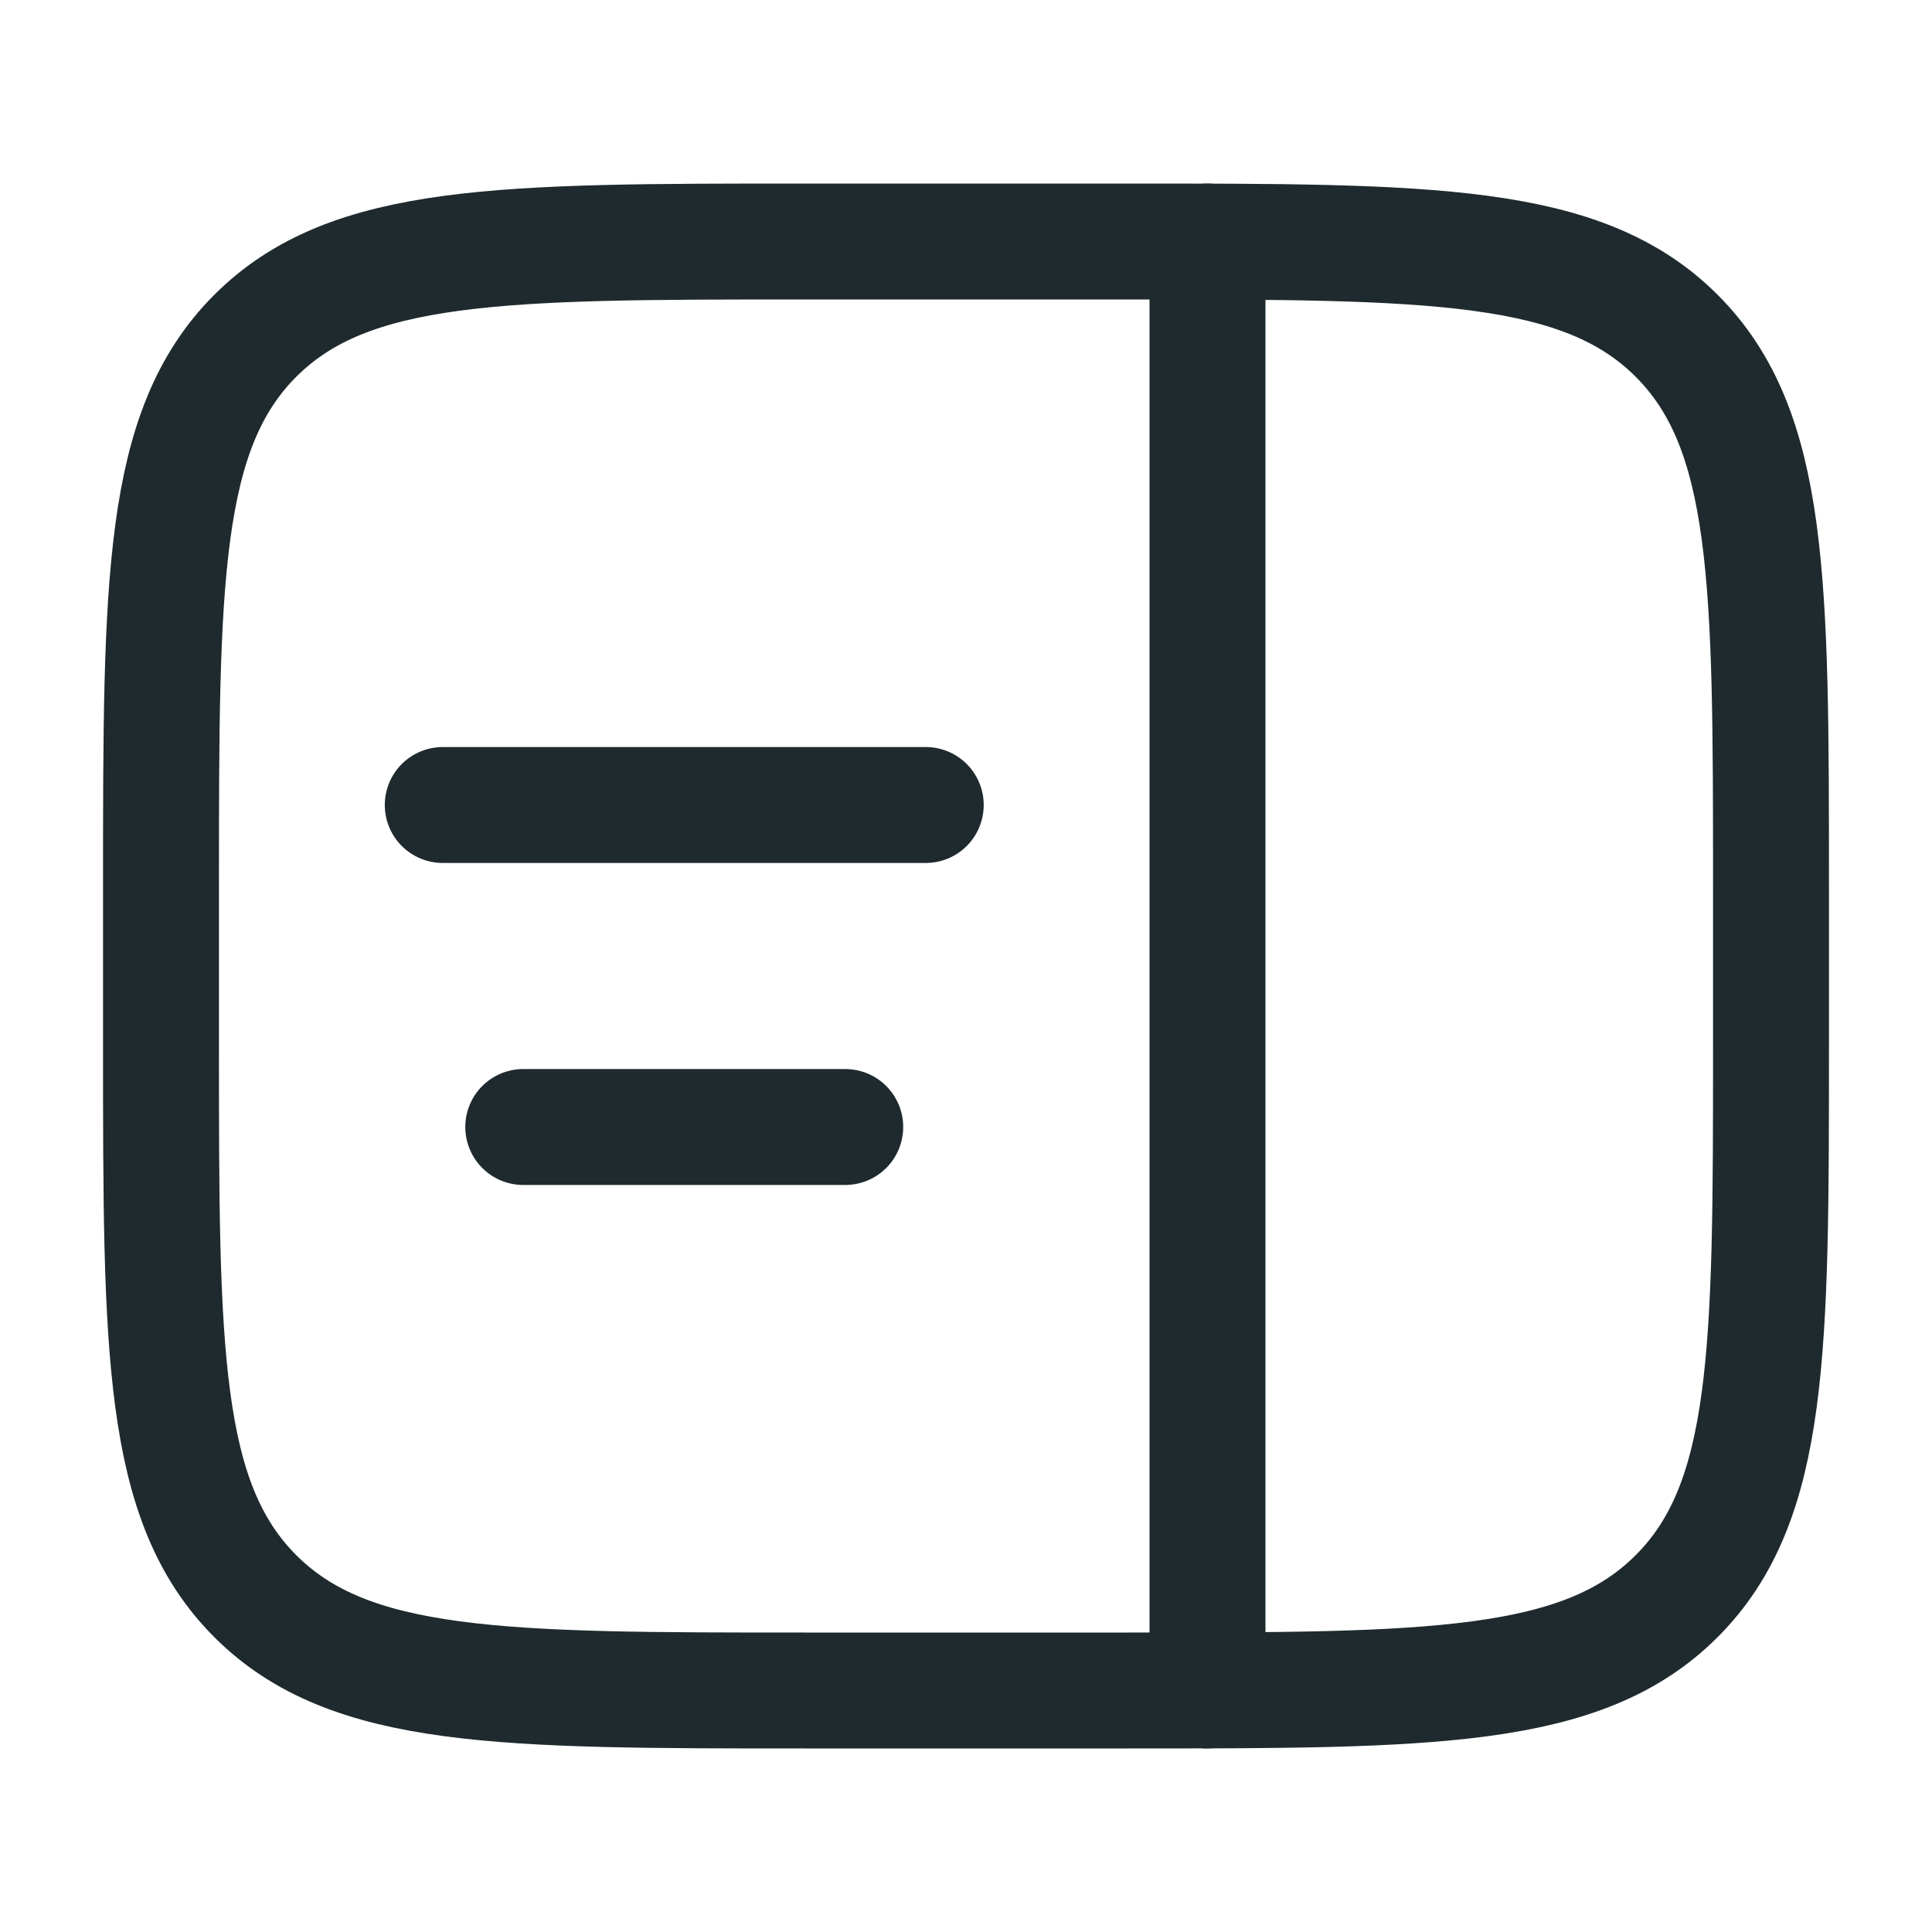
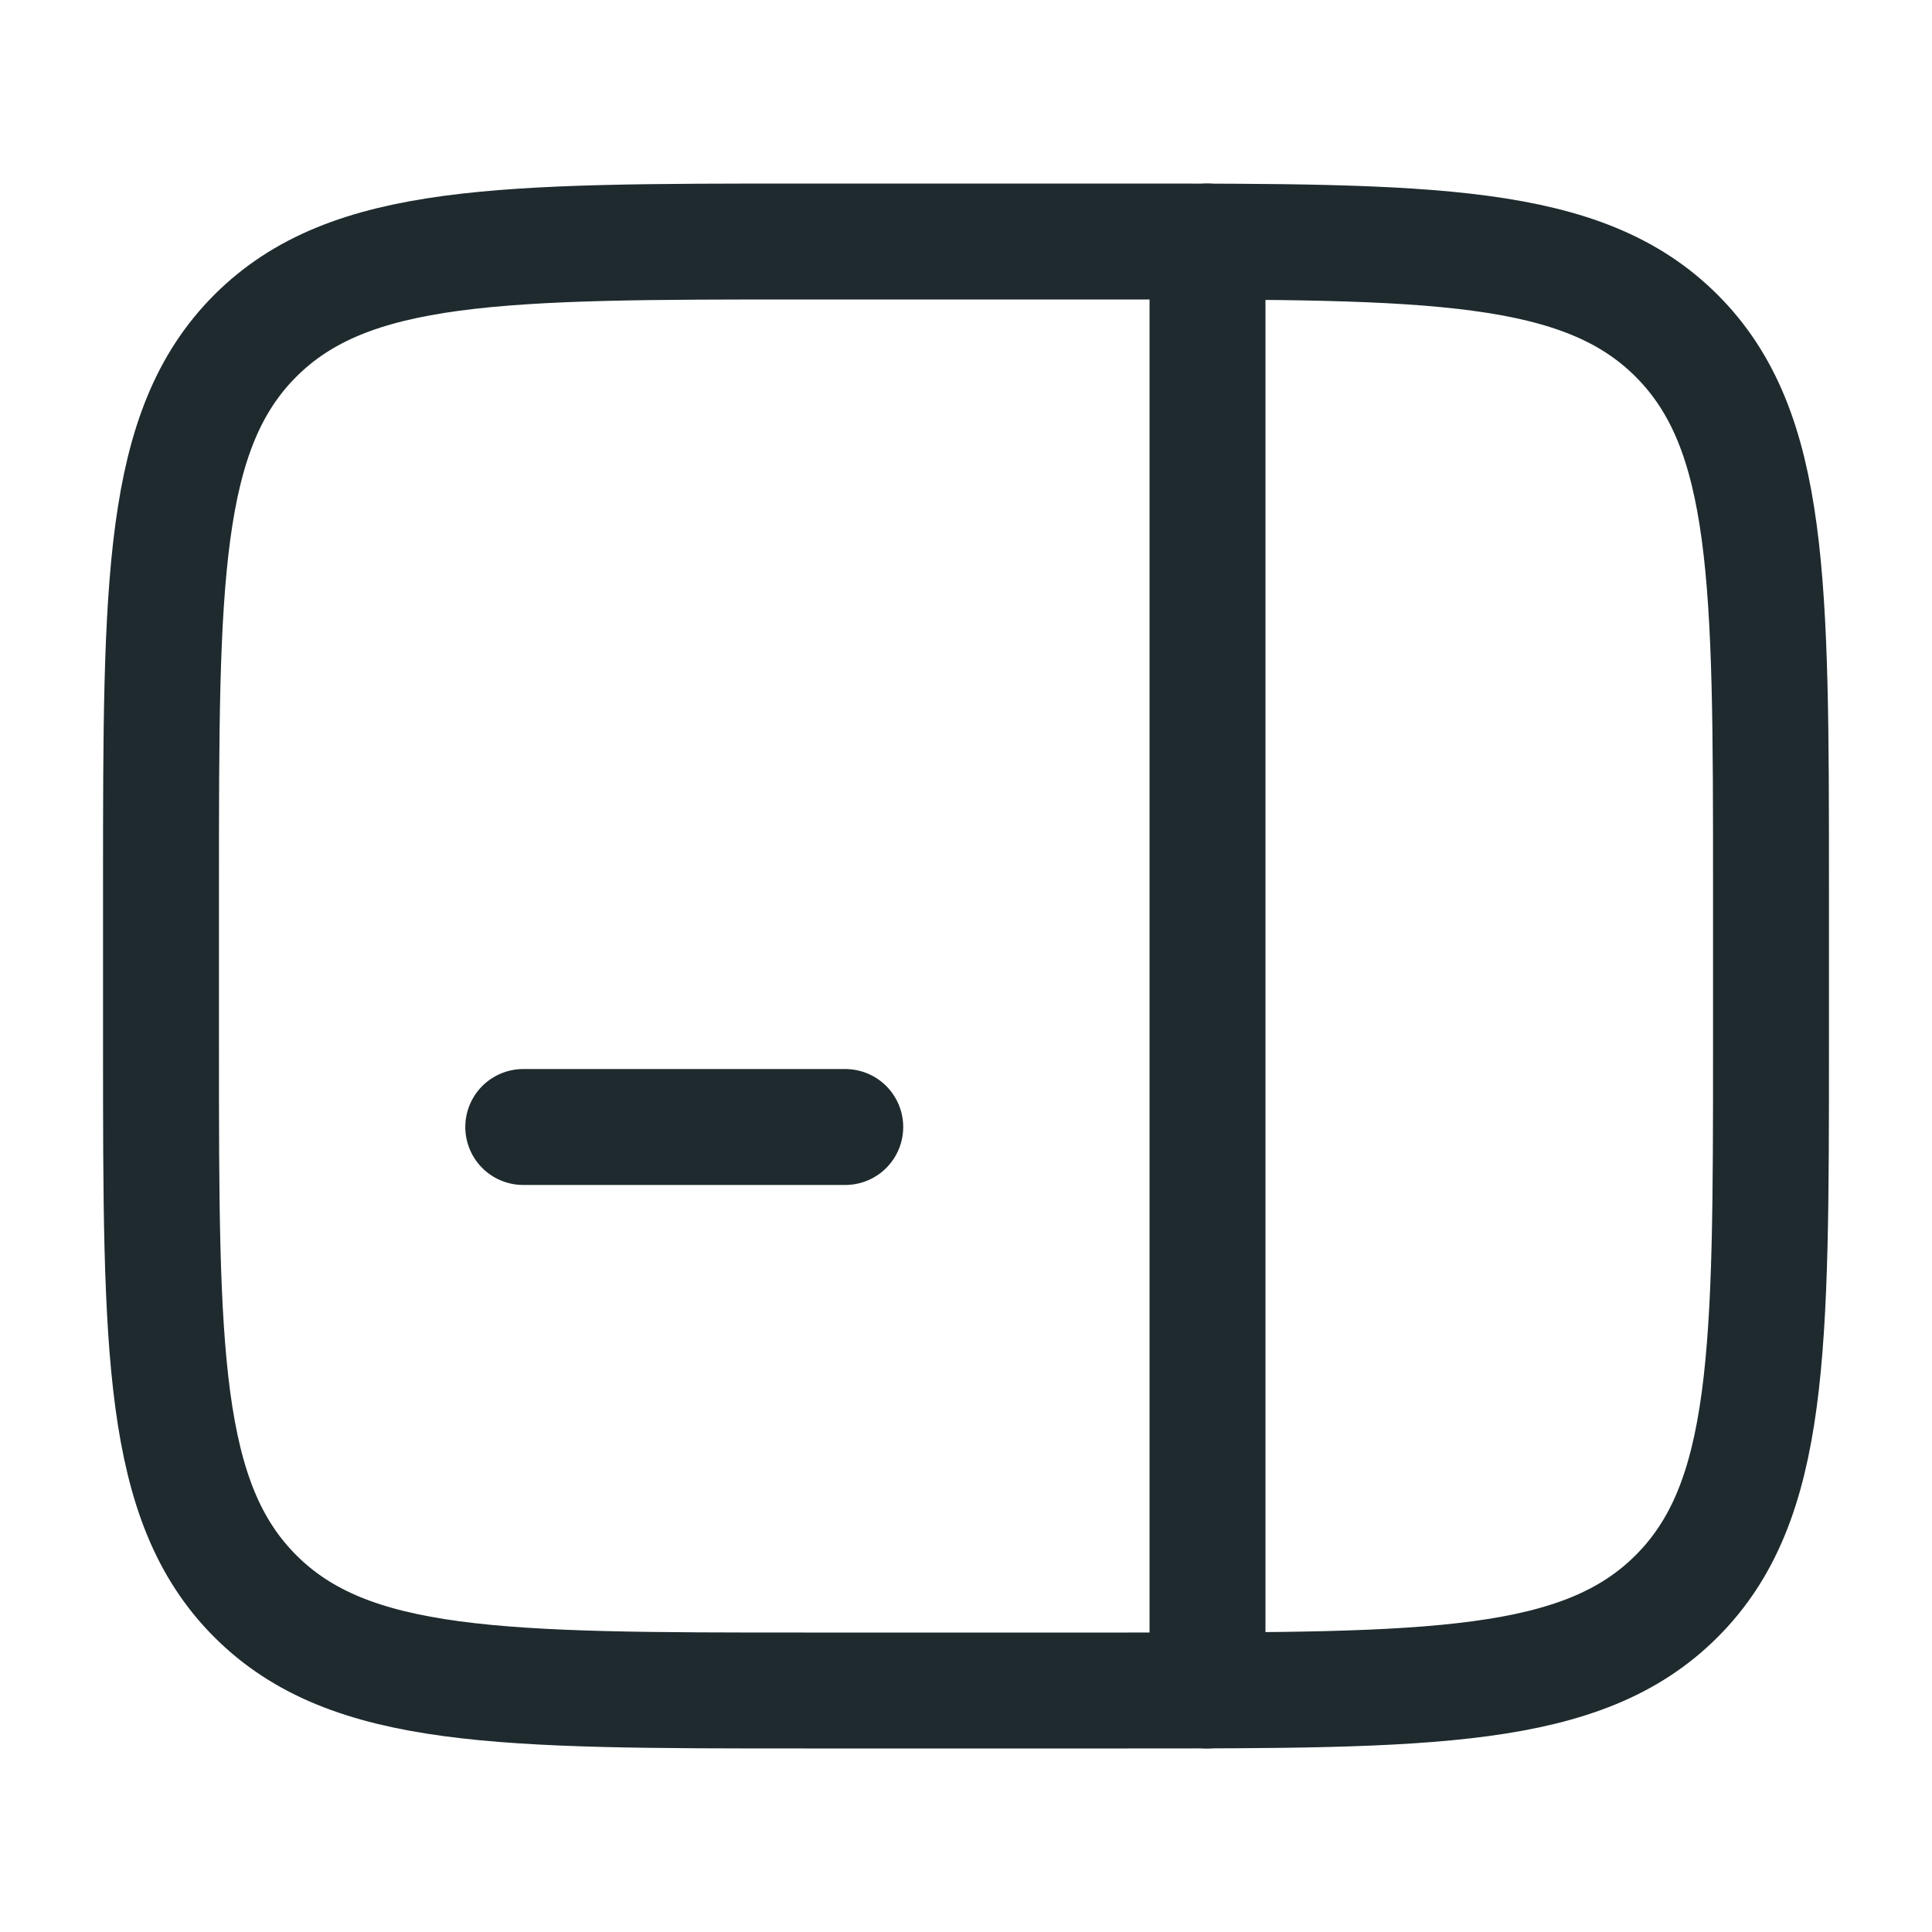
<svg xmlns="http://www.w3.org/2000/svg" width="30" height="30" viewBox="0 0 30 30" fill="none">
-   <path d="M2.5 13.75C2.5 9.036 2.5 6.679 3.964 5.214C5.429 3.75 7.786 3.75 12.5 3.75H17.5C22.214 3.75 24.571 3.75 26.035 5.214C27.5 6.679 27.5 9.036 27.5 13.75V16.25C27.5 20.964 27.5 23.321 26.035 24.785C24.571 26.25 22.214 26.25 17.5 26.25H12.5C7.786 26.25 5.429 26.25 3.964 24.785C2.5 23.321 2.5 20.964 2.5 16.25V13.75Z" stroke="#1E2A2E" stroke-width="1.8" />
-   <path d="M6.875 12.5H14.375" stroke="#1E2A2E" stroke-width="1.8" stroke-linecap="round" />
+   <path d="M2.5 13.75C2.5 9.036 2.5 6.679 3.964 5.214C5.429 3.75 7.786 3.75 12.5 3.75H17.5C22.214 3.75 24.571 3.75 26.035 5.214C27.5 6.679 27.5 9.036 27.5 13.75V16.25C27.5 20.964 27.5 23.321 26.035 24.785C24.571 26.25 22.214 26.25 17.5 26.25H12.5C7.786 26.25 5.429 26.25 3.964 24.785C2.5 23.321 2.5 20.964 2.5 16.25V13.75" stroke="#1E2A2E" stroke-width="1.8" />
  <path d="M8.125 17.5H13.125" stroke="#1E2A2E" stroke-width="1.8" stroke-linecap="round" />
  <path d="M18.75 26.25L18.75 3.75" stroke="#1E2A2E" stroke-width="1.8" stroke-linecap="round" />
</svg>